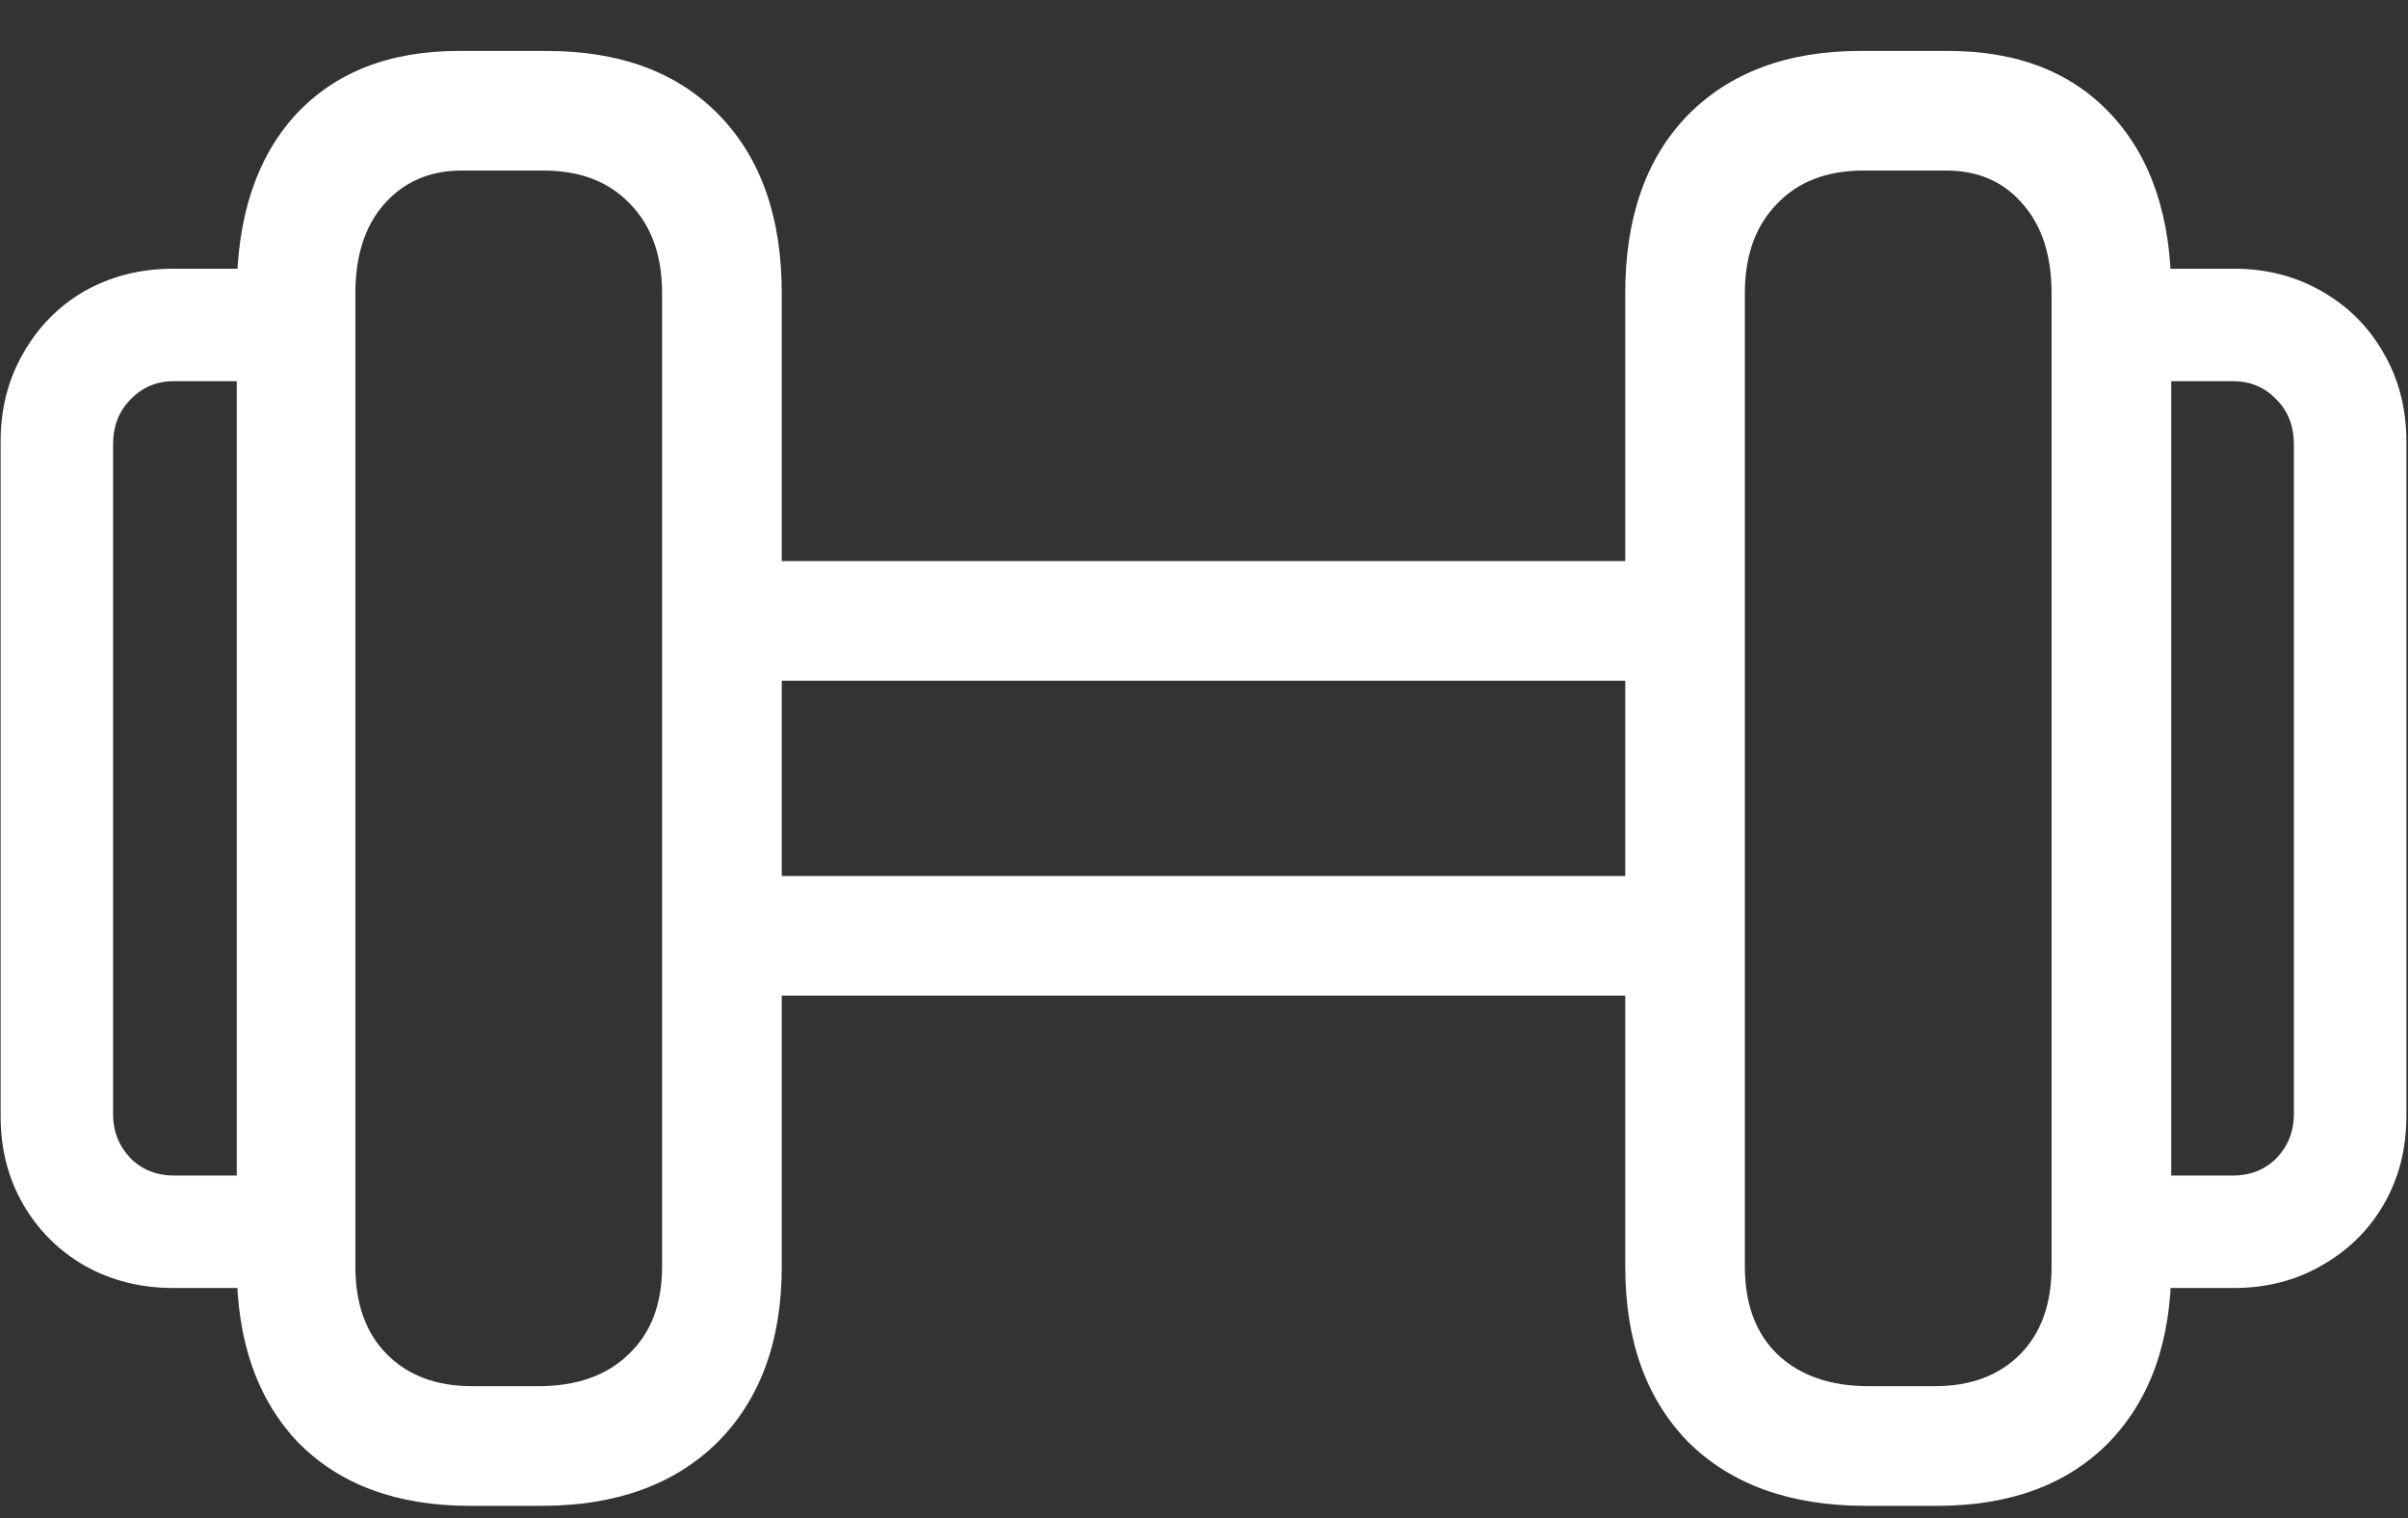
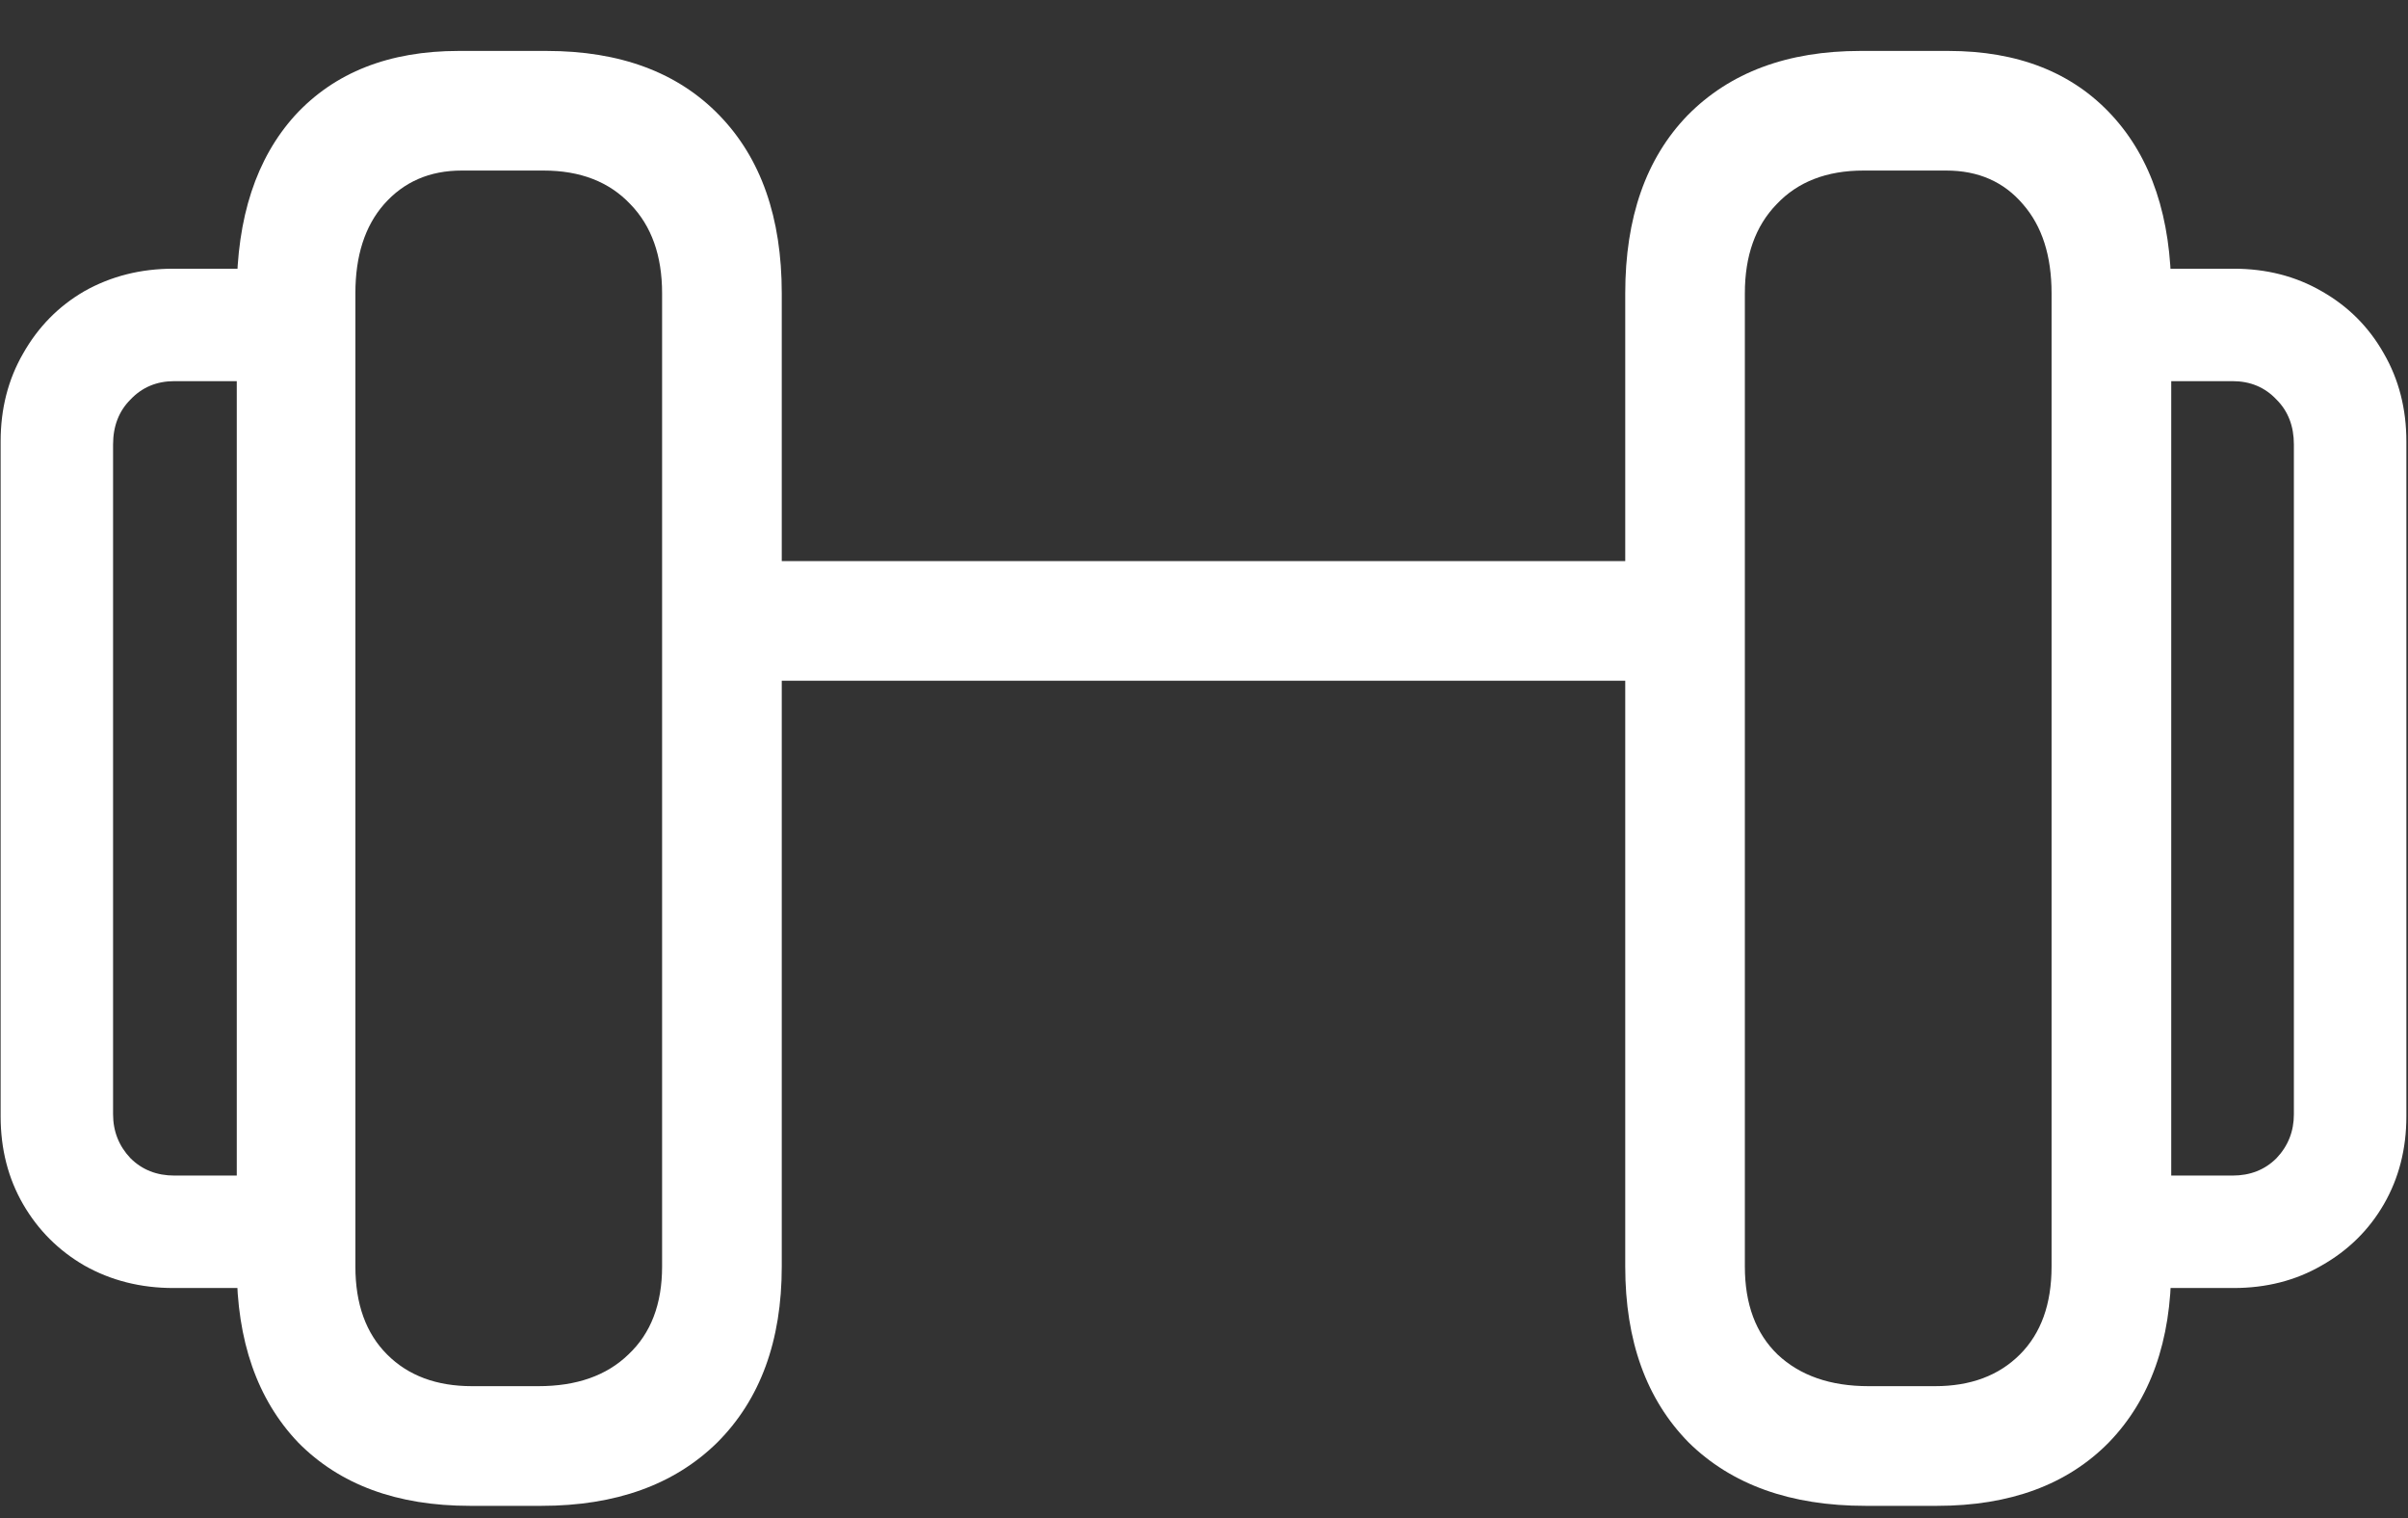
<svg xmlns="http://www.w3.org/2000/svg" width="46" height="29" viewBox="0 0 46 29" fill="none">
  <rect x="0" y="0" width="46" height="29" fill="#333333" stroke="none" />
-   <path d="M3.312 24.605C2.688 24.605 2.121 24.462 1.613 24.176C1.118 23.889 0.728 23.499 0.441 23.004C0.155 22.509 0.012 21.949 0.012 21.324V8.434C0.012 7.809 0.155 7.249 0.441 6.754C0.728 6.246 1.118 5.849 1.613 5.562C2.121 5.276 2.688 5.133 3.312 5.133H5.48V7.281H3.332C2.993 7.281 2.714 7.398 2.492 7.633C2.271 7.854 2.16 8.141 2.16 8.492V21.285C2.16 21.611 2.271 21.891 2.492 22.125C2.714 22.346 2.993 22.457 3.332 22.457H5.48V24.605H3.312ZM8.977 28.766C7.583 28.766 6.49 28.362 5.695 27.555C4.914 26.734 4.523 25.615 4.523 24.195V5.602C4.523 4.156 4.895 3.023 5.637 2.203C6.392 1.383 7.434 0.973 8.762 0.973H10.441C11.848 0.973 12.948 1.383 13.742 2.203C14.537 3.023 14.934 4.156 14.934 5.602V24.195C14.934 25.615 14.523 26.734 13.703 27.555C12.883 28.362 11.763 28.766 10.344 28.766H8.977ZM9.016 26.48H10.285C11.014 26.48 11.587 26.279 12.004 25.875C12.434 25.471 12.648 24.912 12.648 24.195V5.602C12.648 4.885 12.447 4.319 12.043 3.902C11.639 3.473 11.086 3.258 10.383 3.258H8.82C8.208 3.258 7.714 3.473 7.336 3.902C6.971 4.319 6.789 4.885 6.789 5.602V24.195C6.789 24.912 6.991 25.471 7.395 25.875C7.798 26.279 8.339 26.48 9.016 26.48ZM14.387 13.004V10.719H31.594V13.004H14.387ZM14.387 19.02V16.734H31.594V19.02H14.387ZM35.637 28.766C34.204 28.766 33.078 28.362 32.258 27.555C31.451 26.734 31.047 25.615 31.047 24.195V5.602C31.047 4.156 31.444 3.023 32.238 2.203C33.046 1.383 34.146 0.973 35.539 0.973H37.219C38.547 0.973 39.589 1.383 40.344 2.203C41.099 3.023 41.477 4.156 41.477 5.602V24.195C41.477 25.615 41.079 26.734 40.285 27.555C39.491 28.362 38.397 28.766 37.004 28.766H35.637ZM35.695 26.48H36.965C37.642 26.48 38.182 26.279 38.586 25.875C38.99 25.471 39.191 24.912 39.191 24.195V5.602C39.191 4.885 39.009 4.319 38.645 3.902C38.28 3.473 37.792 3.258 37.18 3.258H35.598C34.895 3.258 34.341 3.473 33.938 3.902C33.534 4.319 33.332 4.885 33.332 5.602V24.195C33.332 24.912 33.54 25.471 33.957 25.875C34.387 26.279 34.966 26.48 35.695 26.48ZM40.5 24.605V22.457H42.648C42.987 22.457 43.267 22.346 43.488 22.125C43.71 21.891 43.82 21.611 43.82 21.285V8.492C43.82 8.141 43.71 7.854 43.488 7.633C43.267 7.398 42.987 7.281 42.648 7.281H40.5V5.133H42.668C43.293 5.133 43.853 5.276 44.348 5.562C44.855 5.849 45.253 6.246 45.539 6.754C45.825 7.249 45.969 7.809 45.969 8.434V21.324C45.969 21.949 45.825 22.509 45.539 23.004C45.253 23.499 44.855 23.889 44.348 24.176C43.853 24.462 43.293 24.605 42.668 24.605H40.5Z" fill="white" />
+   <path d="M3.312 24.605C2.688 24.605 2.121 24.462 1.613 24.176C1.118 23.889 0.728 23.499 0.441 23.004C0.155 22.509 0.012 21.949 0.012 21.324V8.434C0.012 7.809 0.155 7.249 0.441 6.754C0.728 6.246 1.118 5.849 1.613 5.562C2.121 5.276 2.688 5.133 3.312 5.133H5.48V7.281H3.332C2.993 7.281 2.714 7.398 2.492 7.633C2.271 7.854 2.16 8.141 2.16 8.492V21.285C2.16 21.611 2.271 21.891 2.492 22.125C2.714 22.346 2.993 22.457 3.332 22.457H5.48V24.605H3.312ZM8.977 28.766C7.583 28.766 6.49 28.362 5.695 27.555C4.914 26.734 4.523 25.615 4.523 24.195V5.602C4.523 4.156 4.895 3.023 5.637 2.203C6.392 1.383 7.434 0.973 8.762 0.973H10.441C11.848 0.973 12.948 1.383 13.742 2.203C14.537 3.023 14.934 4.156 14.934 5.602V24.195C14.934 25.615 14.523 26.734 13.703 27.555C12.883 28.362 11.763 28.766 10.344 28.766H8.977ZM9.016 26.48H10.285C11.014 26.48 11.587 26.279 12.004 25.875C12.434 25.471 12.648 24.912 12.648 24.195V5.602C12.648 4.885 12.447 4.319 12.043 3.902C11.639 3.473 11.086 3.258 10.383 3.258H8.82C8.208 3.258 7.714 3.473 7.336 3.902C6.971 4.319 6.789 4.885 6.789 5.602V24.195C6.789 24.912 6.991 25.471 7.395 25.875C7.798 26.279 8.339 26.48 9.016 26.48ZM14.387 13.004V10.719H31.594V13.004H14.387ZM14.387 19.02H31.594V19.02H14.387ZM35.637 28.766C34.204 28.766 33.078 28.362 32.258 27.555C31.451 26.734 31.047 25.615 31.047 24.195V5.602C31.047 4.156 31.444 3.023 32.238 2.203C33.046 1.383 34.146 0.973 35.539 0.973H37.219C38.547 0.973 39.589 1.383 40.344 2.203C41.099 3.023 41.477 4.156 41.477 5.602V24.195C41.477 25.615 41.079 26.734 40.285 27.555C39.491 28.362 38.397 28.766 37.004 28.766H35.637ZM35.695 26.48H36.965C37.642 26.48 38.182 26.279 38.586 25.875C38.99 25.471 39.191 24.912 39.191 24.195V5.602C39.191 4.885 39.009 4.319 38.645 3.902C38.28 3.473 37.792 3.258 37.18 3.258H35.598C34.895 3.258 34.341 3.473 33.938 3.902C33.534 4.319 33.332 4.885 33.332 5.602V24.195C33.332 24.912 33.54 25.471 33.957 25.875C34.387 26.279 34.966 26.48 35.695 26.48ZM40.5 24.605V22.457H42.648C42.987 22.457 43.267 22.346 43.488 22.125C43.71 21.891 43.82 21.611 43.82 21.285V8.492C43.82 8.141 43.71 7.854 43.488 7.633C43.267 7.398 42.987 7.281 42.648 7.281H40.5V5.133H42.668C43.293 5.133 43.853 5.276 44.348 5.562C44.855 5.849 45.253 6.246 45.539 6.754C45.825 7.249 45.969 7.809 45.969 8.434V21.324C45.969 21.949 45.825 22.509 45.539 23.004C45.253 23.499 44.855 23.889 44.348 24.176C43.853 24.462 43.293 24.605 42.668 24.605H40.5Z" fill="white" />
</svg>